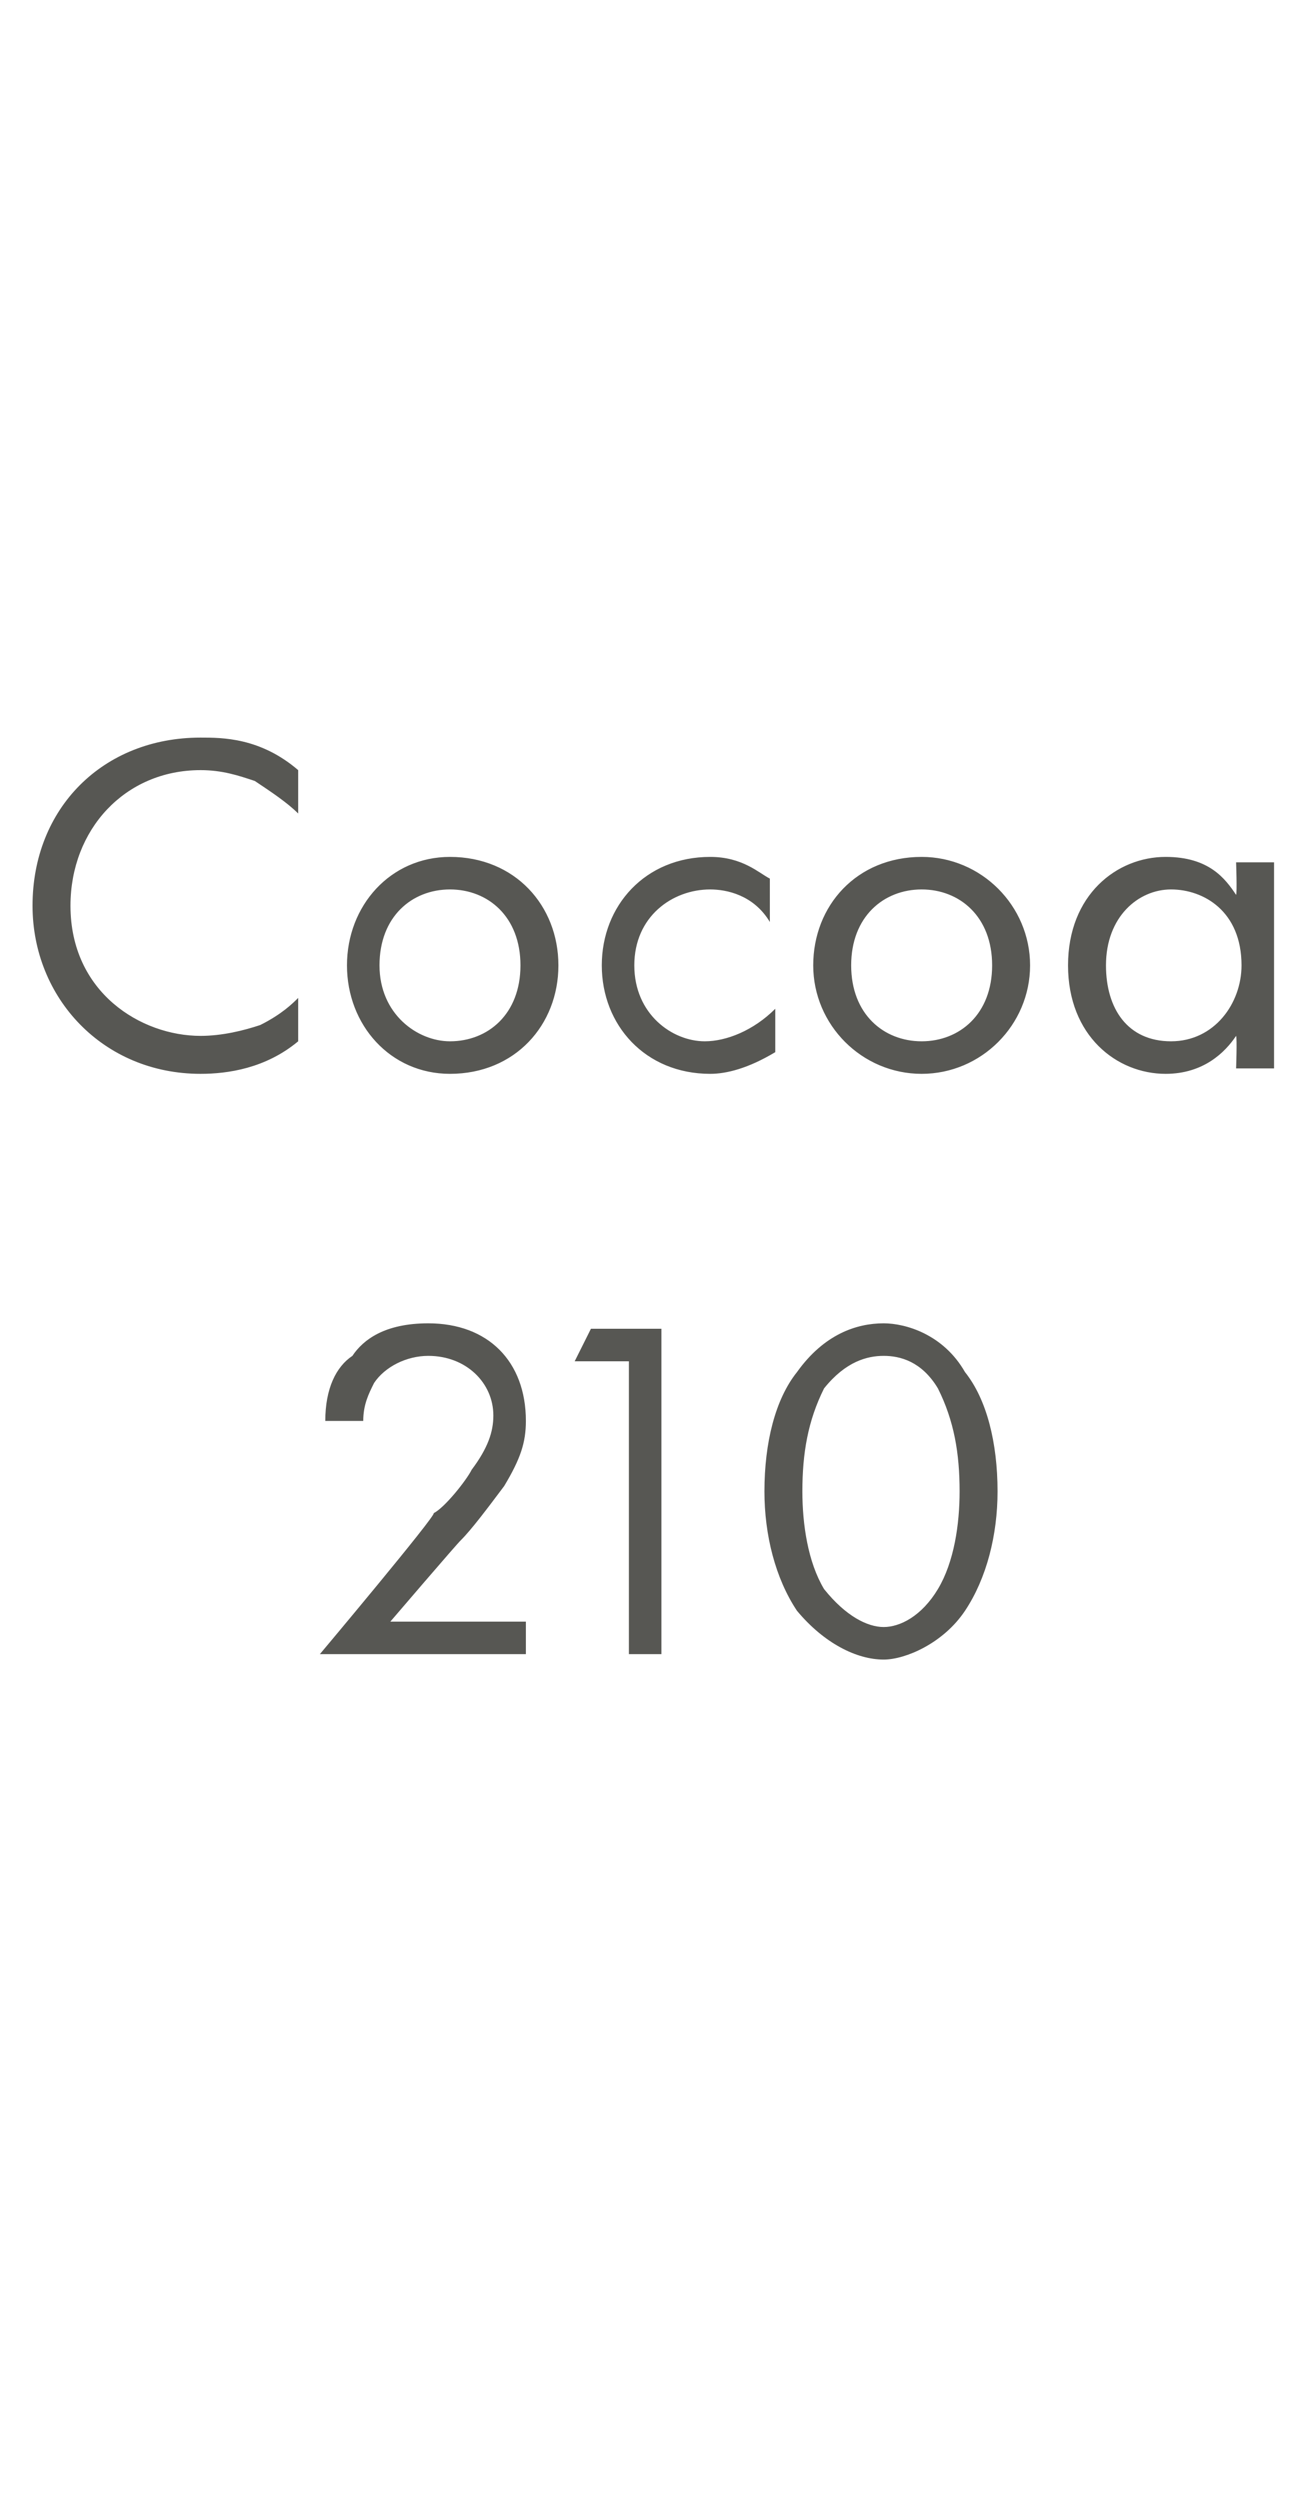
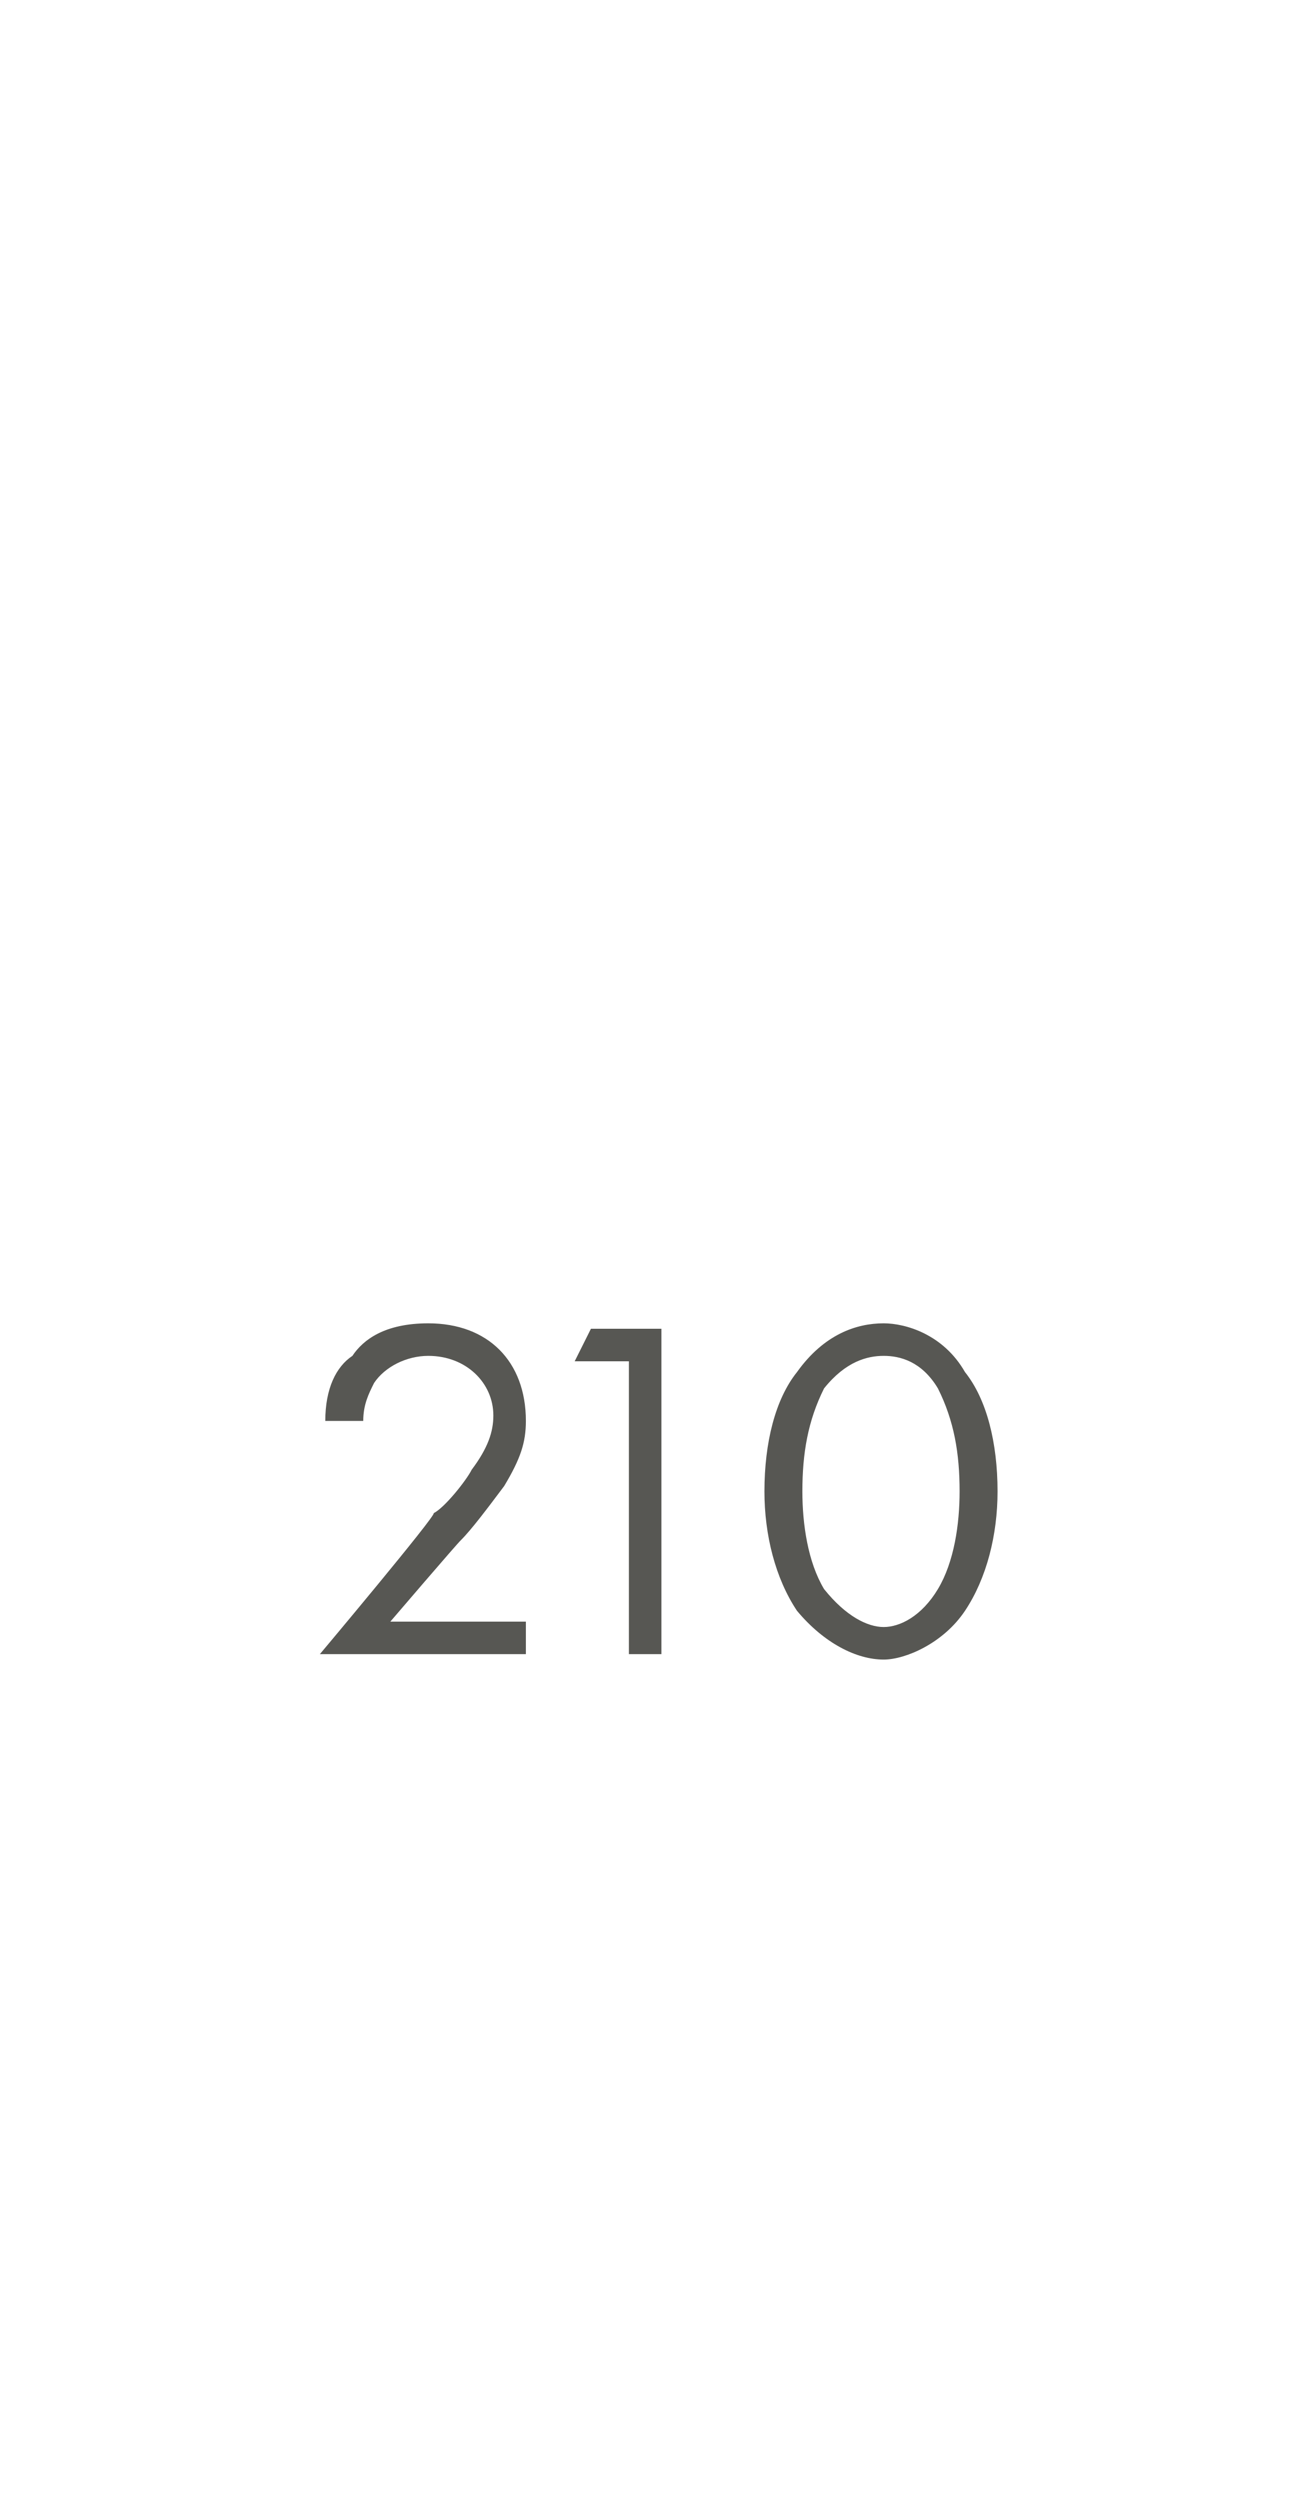
<svg xmlns="http://www.w3.org/2000/svg" version="1.1" width="24.2px" height="46.1px" viewBox="0 -2 24.2 46.1" style="top:-2px">
  <desc>Cocoa 210</desc>
  <defs />
  <g id="Polygon365523">
    <path d="M 5.9 28.5 C 5.9 28.5 8.05 25.94 8 25.9 C 8.2 25.8 8.6 25.3 8.7 25.1 C 9 24.7 9.1 24.4 9.1 24.1 C 9.1 23.5 8.6 23 7.9 23 C 7.5 23 7.1 23.2 6.9 23.5 C 6.8 23.7 6.7 23.9 6.7 24.2 C 6.7 24.2 6 24.2 6 24.2 C 6 23.6 6.2 23.2 6.5 23 C 6.7 22.7 7.1 22.4 7.9 22.4 C 9 22.4 9.7 23.1 9.7 24.2 C 9.7 24.6 9.6 24.9 9.3 25.4 C 9 25.8 8.7 26.2 8.5 26.4 C 8.45 26.44 7.2 27.9 7.2 27.9 L 9.7 27.9 L 9.7 28.5 L 5.9 28.5 Z M 11.6 23.1 L 10.6 23.1 L 10.9 22.5 L 12.2 22.5 L 12.2 28.5 L 11.6 28.5 L 11.6 23.1 Z M 14.7 27.7 C 14.3 27.1 14.1 26.3 14.1 25.5 C 14.1 24.6 14.3 23.8 14.7 23.3 C 15.2 22.6 15.8 22.4 16.3 22.4 C 16.7 22.4 17.4 22.6 17.8 23.3 C 18.2 23.8 18.4 24.6 18.4 25.5 C 18.4 26.3 18.2 27.1 17.8 27.7 C 17.4 28.3 16.7 28.6 16.3 28.6 C 15.8 28.6 15.2 28.3 14.7 27.7 Z M 15.2 23.6 C 14.9 24.2 14.8 24.8 14.8 25.5 C 14.8 26.1 14.9 26.8 15.2 27.3 C 15.6 27.8 16 28 16.3 28 C 16.6 28 17 27.8 17.3 27.3 C 17.6 26.8 17.7 26.1 17.7 25.5 C 17.7 24.8 17.6 24.2 17.3 23.6 C 17 23.1 16.6 23 16.3 23 C 16 23 15.6 23.1 15.2 23.6 Z " stroke="none" fill="#575753" />
  </g>
  <g id="Polygon365522">
-     <path d="M 5.5 13 C 5.3 12.8 5 12.6 4.7 12.4 C 4.4 12.3 4.1 12.2 3.7 12.2 C 2.3 12.2 1.3 13.3 1.3 14.7 C 1.3 16.3 2.6 17.1 3.7 17.1 C 4.1 17.1 4.5 17 4.8 16.9 C 5.2 16.7 5.4 16.5 5.5 16.4 C 5.5 16.4 5.5 17.2 5.5 17.2 C 4.9 17.7 4.2 17.8 3.7 17.8 C 1.9 17.8 0.6 16.4 0.6 14.7 C 0.6 12.9 1.9 11.6 3.7 11.6 C 4.1 11.6 4.8 11.6 5.5 12.2 C 5.5 12.2 5.5 13 5.5 13 Z M 6.4 15.8 C 6.4 14.7 7.2 13.8 8.3 13.8 C 9.5 13.8 10.3 14.7 10.3 15.8 C 10.3 16.9 9.5 17.8 8.3 17.8 C 7.2 17.8 6.4 16.9 6.4 15.8 Z M 7 15.8 C 7 16.7 7.7 17.2 8.3 17.2 C 9 17.2 9.6 16.7 9.6 15.8 C 9.6 14.9 9 14.4 8.3 14.4 C 7.6 14.4 7 14.9 7 15.8 Z M 14.2 15 C 13.9 14.5 13.4 14.4 13.1 14.4 C 12.4 14.4 11.7 14.9 11.7 15.8 C 11.7 16.7 12.4 17.2 13 17.2 C 13.4 17.2 13.9 17 14.3 16.6 C 14.3 16.6 14.3 17.4 14.3 17.4 C 13.8 17.7 13.4 17.8 13.1 17.8 C 11.9 17.8 11.1 16.9 11.1 15.8 C 11.1 14.7 11.9 13.8 13.1 13.8 C 13.7 13.8 14 14.1 14.2 14.2 C 14.2 14.2 14.2 15 14.2 15 Z M 15 15.8 C 15 14.7 15.8 13.8 17 13.8 C 18.1 13.8 19 14.7 19 15.8 C 19 16.9 18.1 17.8 17 17.8 C 15.9 17.8 15 16.9 15 15.8 Z M 15.7 15.8 C 15.7 16.7 16.3 17.2 17 17.2 C 17.7 17.2 18.3 16.7 18.3 15.8 C 18.3 14.9 17.7 14.4 17 14.4 C 16.3 14.4 15.7 14.9 15.7 15.8 Z M 22.8 13.9 L 23.5 13.9 L 23.5 17.7 L 22.8 17.7 C 22.8 17.7 22.82 17.15 22.8 17.1 C 22.6 17.4 22.2 17.8 21.5 17.8 C 20.6 17.8 19.7 17.1 19.7 15.8 C 19.7 14.5 20.6 13.8 21.5 13.8 C 22.3 13.8 22.6 14.2 22.8 14.5 C 22.82 14.46 22.8 13.9 22.8 13.9 Z M 20.4 15.8 C 20.4 16.6 20.8 17.2 21.6 17.2 C 22.4 17.2 22.9 16.5 22.9 15.8 C 22.9 14.8 22.2 14.4 21.6 14.4 C 21 14.4 20.4 14.9 20.4 15.8 Z " stroke="none" fill="#575753" />
-   </g>
+     </g>
</svg>